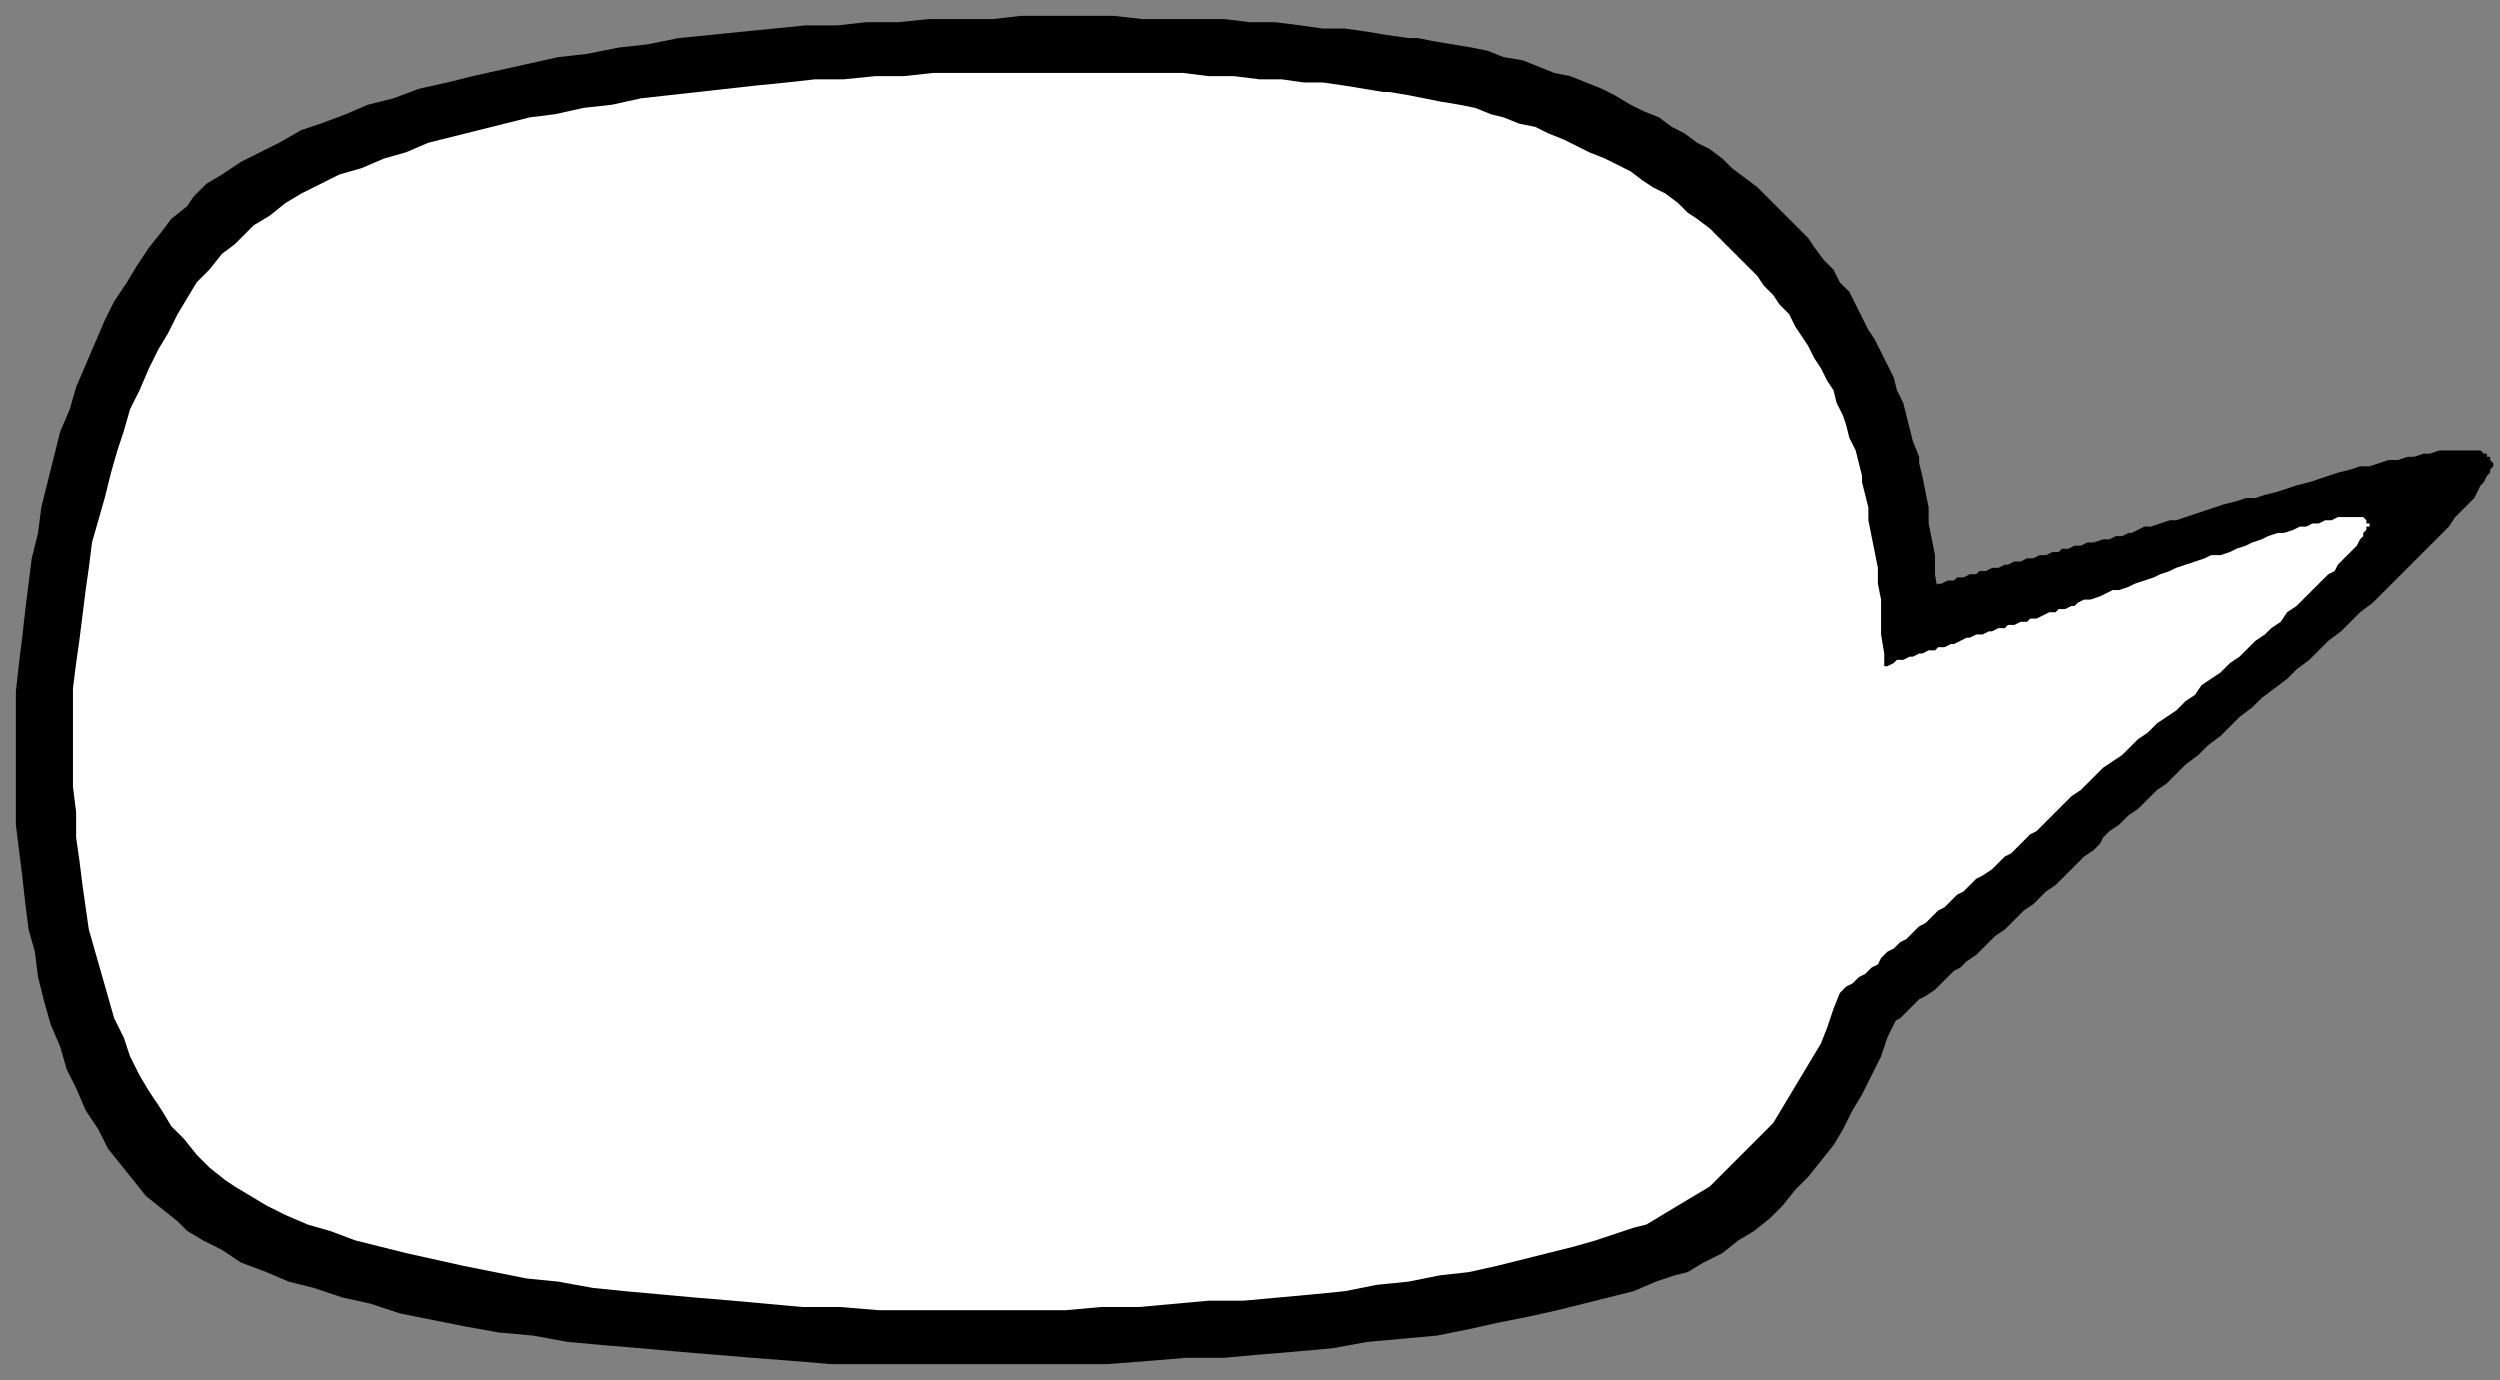
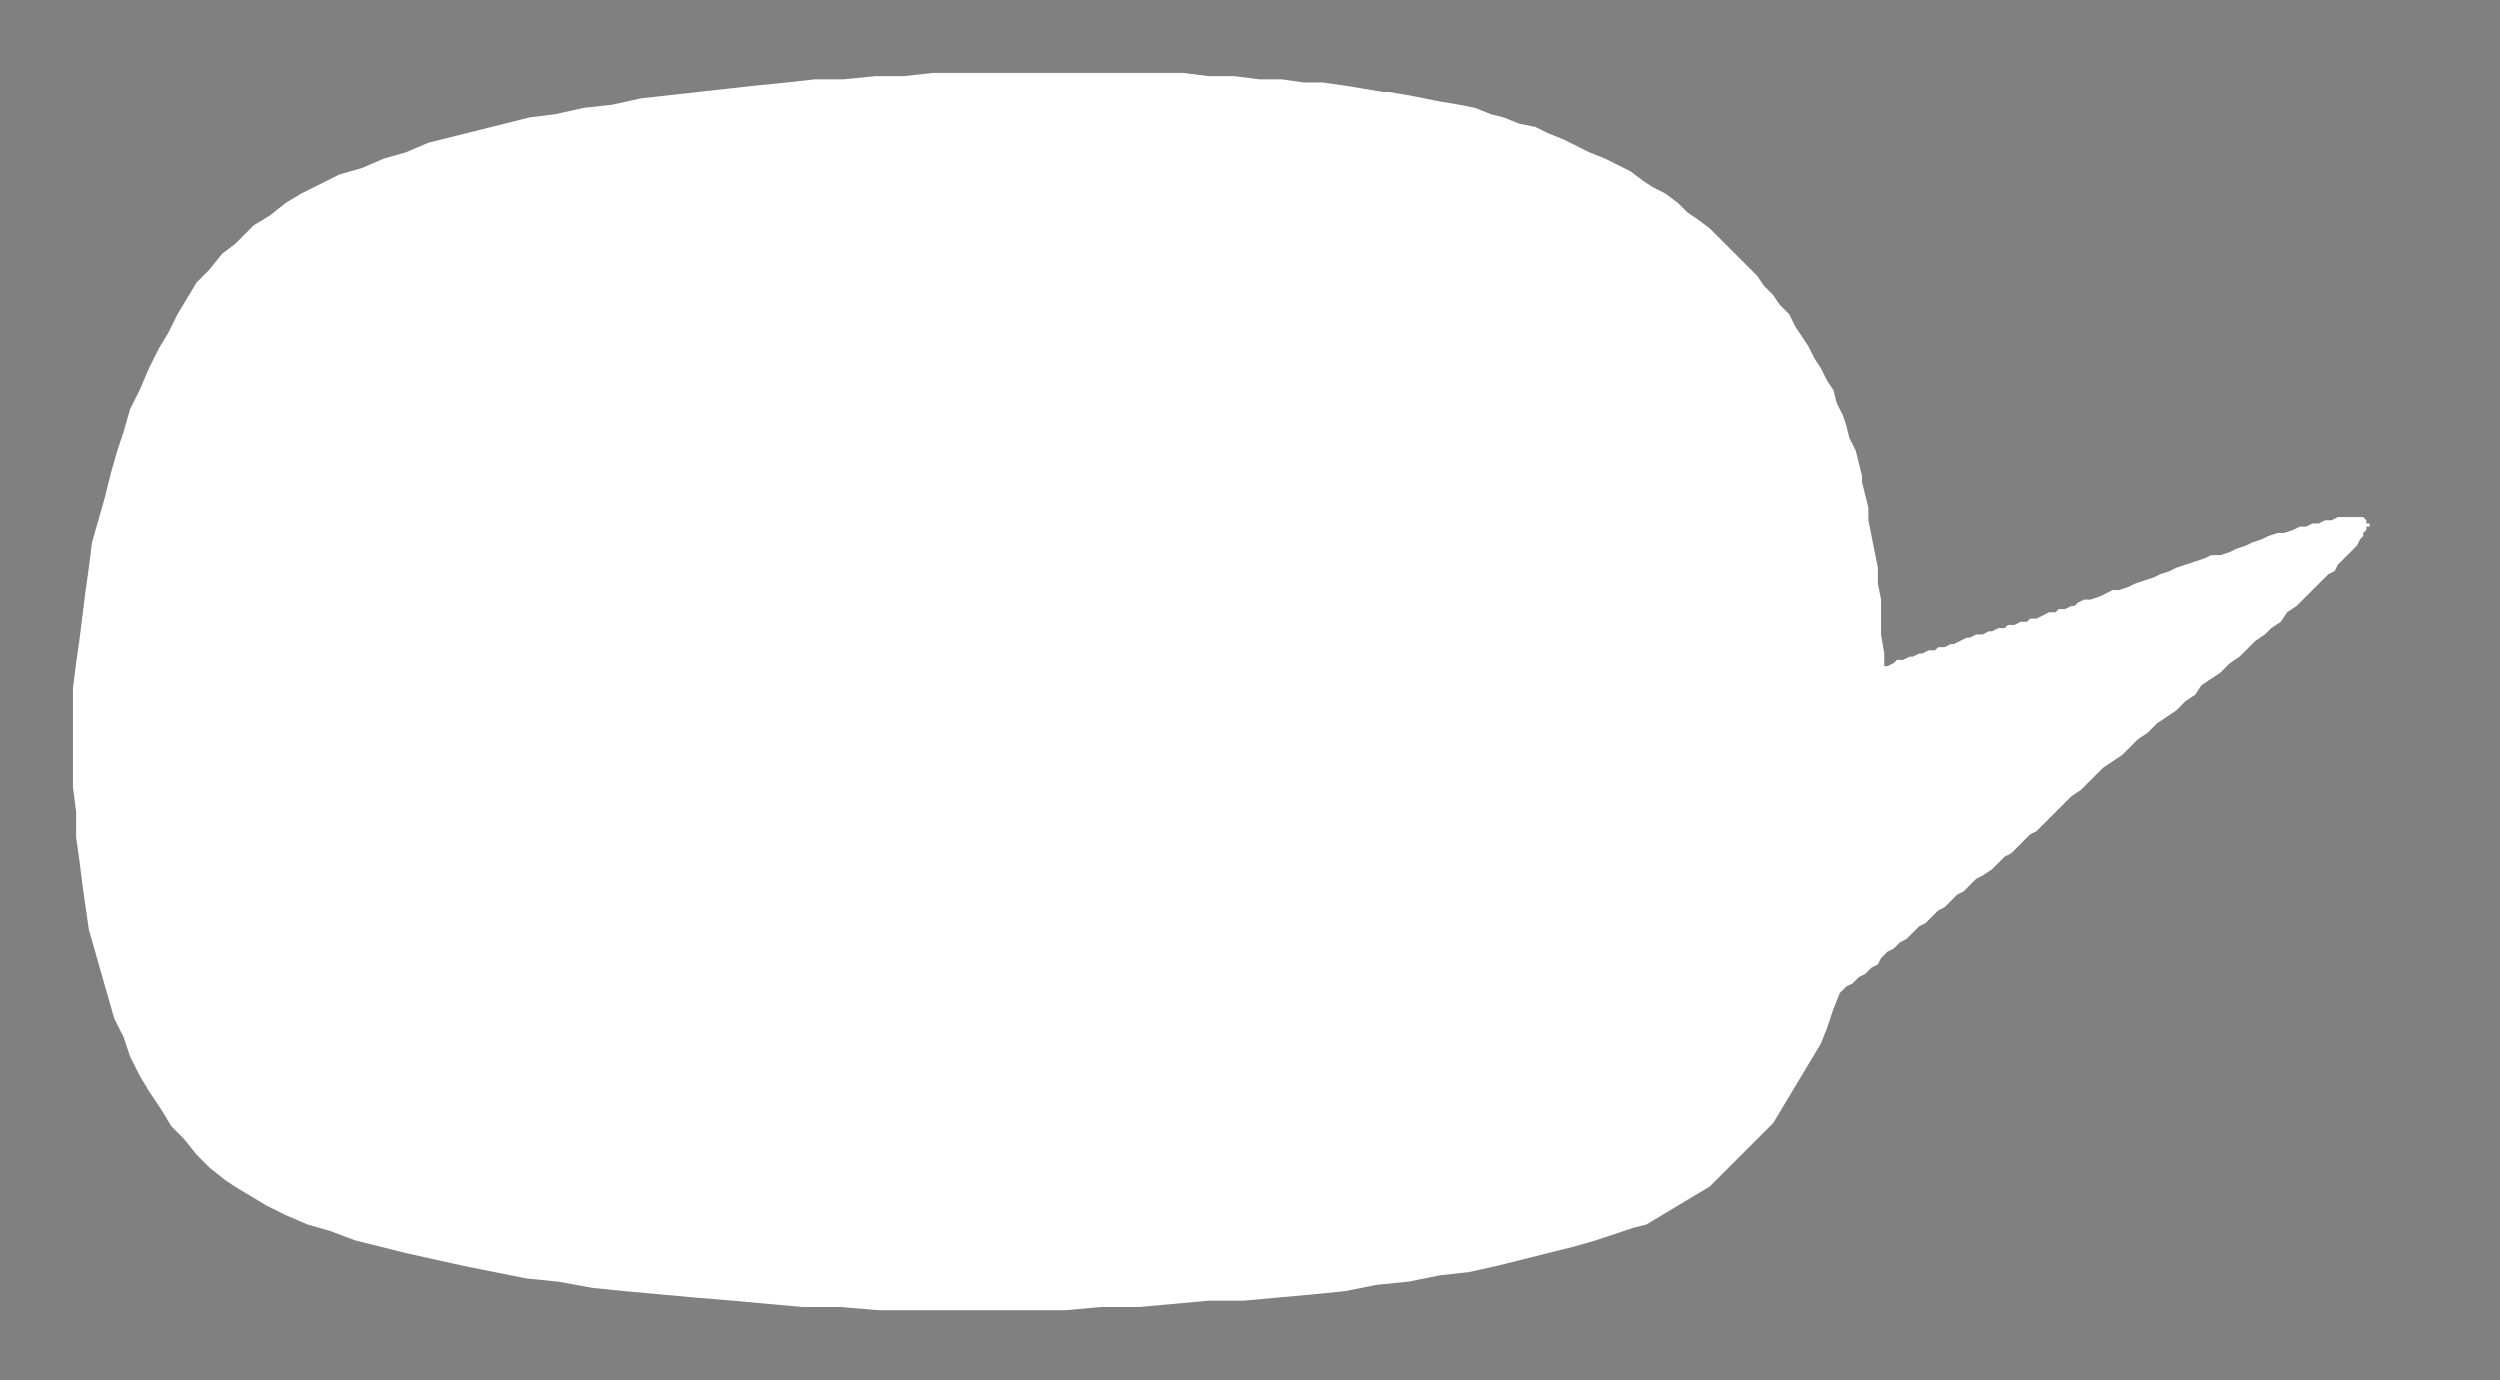
<svg xmlns="http://www.w3.org/2000/svg" xmlns:ns1="http://sodipodi.sourceforge.net/DTD/sodipodi-0.dtd" xmlns:ns2="http://www.inkscape.org/namespaces/inkscape" version="1.0" width="66.74mm" height="36.85mm" id="svg13" ns1:docname="BALLN009.WMF">
  <rect width="100%" height="100%" fill="#808080" stroke="none" />
  <ns1:namedview pagecolor="#ffffff" bordercolor="#666666" borderopacity="1" objecttolerance="10" gridtolerance="10" guidetolerance="10" ns2:pageopacity="0" ns2:pageshadow="2" ns2:window-width="640" ns2:window-height="480" id="namedview15" />
  <defs id="defs3">
    <pattern id="WMFhbasepattern" patternUnits="userSpaceOnUse" width="6" height="6" x="0" y="0" />
  </defs>
-   <path style="fill:#000000;fill-rule:evenodd;fill-opacity:1;stroke:none;" d="  M 188.516,61.457   L 188.836,61.137   L 189.476,61.137   L 189.796,60.817   L 190.436,60.817   L 190.756,60.496   L 191.396,60.496   L 192.036,60.176   L 192.357,60.176   L 192.997,59.856   L 193.317,59.856   L 193.957,59.536   L 194.277,59.536   L 195.557,58.896   L 195.877,58.896   L 196.517,58.576   L 197.157,58.576   L 197.477,58.256   L 198.118,58.256   L 198.758,57.936   L 199.398,57.936   L 199.718,57.616   L 200.358,57.616   L 200.998,57.296   L 201.638,57.296   L 202.278,56.975   L 202.598,56.975   L 203.239,56.655   L 203.879,56.655   L 204.519,56.335   L 205.159,56.335   L 205.799,56.015   L 206.439,56.015   L 207.079,55.695   L 207.719,55.695   L 208.039,55.375   L 208.68,55.375   L 209.32,55.055   L 209.96,55.055   L 210.6,54.735   L 211.24,54.735   L 212.2,54.415   L 212.84,54.415   L 213.481,54.095   L 214.121,54.095   L 214.761,53.775   L 215.081,53.775   L 216.361,53.134   L 217.001,53.134   L 218.922,52.494   L 219.562,52.494   L 221.482,51.854   L 223.402,51.214   L 224.363,50.894   L 225.643,50.574   L 226.603,50.254   L 227.563,50.254   L 228.523,49.934   L 229.804,49.613   L 231.724,48.973   L 233.004,48.653   L 234.925,48.013   L 235.885,47.693   L 237.165,47.373   L 238.125,47.053   L 239.085,47.053   L 241.006,46.413   L 241.966,46.413   L 242.926,46.093   L 243.566,46.093   L 244.526,45.772   L 245.167,45.772   L 246.127,45.452   L 250.288,45.452   L 250.608,45.772   L 250.928,45.772   L 250.928,46.093   L 251.248,46.093   L 251.248,46.413   L 251.568,46.733   L 251.568,47.053   L 251.248,47.373   L 251.248,47.693   L 250.928,48.013   L 250.608,48.653   L 250.288,48.973   L 249.647,50.254   L 248.367,51.534   L 247.727,52.174   L 247.087,53.134   L 246.447,53.775   L 245.487,54.735   L 244.846,55.375   L 243.886,56.335   L 243.246,56.975   L 241.326,58.896   L 239.405,60.817   L 238.125,61.777   L 236.205,63.697   L 234.925,64.658   L 233.004,66.578   L 231.724,67.538   L 230.764,68.499   L 228.203,70.419   L 227.243,71.379   L 225.963,72.34   L 224.043,74.26   L 222.762,75.22   L 221.802,76.181   L 220.522,77.141   L 218.601,79.061   L 217.641,79.702   L 215.721,81.622   L 214.761,82.262   L 213.801,83.223   L 212.84,83.863   L 212.2,84.503   L 211.88,85.143   L 211.24,85.783   L 210.28,86.423   L 209.64,87.064   L 208.68,88.024   L 207.399,89.304   L 206.439,89.944   L 205.159,91.225   L 204.199,91.865   L 202.919,93.145   L 202.278,93.785   L 201.318,94.426   L 200.038,95.706   L 199.398,96.346   L 198.438,96.986   L 197.798,97.626   L 197.157,97.947   L 195.877,99.227   L 195.237,99.867   L 194.277,100.507   L 193.637,100.827   L 192.357,102.108   L 191.716,102.748   L 191.076,103.068   L 189.796,104.348   L 189.156,104.989   L 188.516,105.309   L 187.876,105.949   L 187.236,106.269   L 185.955,107.549   L 185.315,107.869   L 184.675,108.509   L 184.035,108.83   L 183.395,109.47   L 182.755,109.79   L 182.115,110.43   L 181.474,110.75   L 180.834,111.39   L 180.194,111.71   L 179.874,112.03   L 188.516,61.457  z " id="path5" />
-   <path style="fill:#000000;fill-rule:evenodd;fill-opacity:1;stroke:none;" d="  M 193.637,46.093   L 192.997,44.492   L 192.357,41.931   L 192.036,40.651   L 191.396,39.371   L 191.076,38.09   L 189.796,35.53   L 189.156,34.249   L 188.516,33.289   L 187.236,30.728   L 186.595,29.448   L 185.635,28.488   L 184.995,27.207   L 184.035,26.247   L 183.075,24.967   L 182.435,24.007   L 181.474,23.046   L 180.194,21.766   L 178.274,19.845   L 177.314,18.885   L 174.753,16.965   L 173.793,16.004   L 172.513,15.044   L 171.232,14.404   L 169.952,13.444   L 168.672,12.803   L 167.392,11.843   L 165.791,11.203   L 164.511,10.563   L 162.911,9.603   L 161.631,8.962   L 158.43,7.682   L 156.83,7.362   L 153.629,6.082   L 151.709,5.762   L 150.108,5.121   L 148.508,4.801   L 144.667,4.161   L 143.067,3.841   L 142.107,3.841   L 139.867,3.521   L 137.946,3.201   L 135.706,2.881   L 133.465,2.881   L 131.225,2.561   L 128.664,2.241   L 126.104,2.241   L 123.543,1.921   L 115.222,1.921   L 112.341,1.6   L 103.06,1.6   L 100.179,1.921   L 93.778,1.921   L 90.577,2.241   L 87.377,2.241   L 84.496,2.561   L 81.295,2.561   L 74.894,3.201   L 68.493,3.841   L 65.292,4.481   L 62.412,4.801   L 59.211,5.441   L 56.331,5.762   L 50.57,7.042   L 47.689,7.682   L 45.129,8.322   L 42.248,8.962   L 39.688,9.923   L 37.127,10.563   L 34.887,11.523   L 32.326,12.483   L 30.406,13.124   L 28.165,14.404   L 24.325,16.324   L 22.404,17.605   L 20.804,18.565   L 19.524,19.845   L 18.884,20.806   L 17.283,22.086   L 16.323,23.366   L 15.043,24.967   L 13.763,26.887   L 12.802,28.488   L 11.522,30.408   L 10.562,32.329   L 8.642,36.81   L 7.681,39.051   L 7.041,41.291   L 6.081,43.532   L 4.801,48.653   L 4.161,51.214   L 3.841,53.775   L 3.201,56.335   L 2.56,61.457   L 2.24,64.337   L 1.92,66.898   L 1.6,69.779   L 1.6,83.223   L 2.24,88.344   L 2.56,91.225   L 2.881,93.785   L 3.521,96.026   L 3.841,98.587   L 4.481,101.147   L 5.121,103.388   L 6.081,105.629   L 6.721,107.869   L 7.681,109.79   L 8.642,112.03   L 9.922,113.951   L 10.882,115.871   L 13.443,119.072   L 14.723,120.673   L 17.923,123.233   L 18.884,124.194   L 20.484,125.154   L 22.404,126.114   L 24.325,127.395   L 26.885,128.355   L 29.126,129.315   L 31.686,129.955   L 34.567,130.916   L 37.447,131.556   L 40.328,132.516   L 46.729,133.796   L 50.25,134.436   L 53.77,134.757   L 57.291,135.397   L 60.812,135.717   L 64.652,136.037   L 68.173,136.357   L 75.854,136.997   L 80.015,137.317   L 83.856,137.637   L 111.701,137.637   L 115.862,137.317   L 119.703,136.997   L 123.543,136.997   L 127.064,136.677   L 130.905,136.357   L 134.426,136.037   L 137.946,135.397   L 144.988,134.757   L 148.188,134.116   L 151.069,133.476   L 154.269,132.836   L 157.15,132.196   L 162.271,130.916   L 164.831,130.275   L 167.072,129.315   L 168.992,128.675   L 170.272,128.355   L 171.873,127.395   L 173.793,126.434   L 175.393,125.154   L 176.994,124.194   L 178.594,122.913   L 179.874,121.633   L 181.154,120.033   L 182.435,118.752   L 184.995,115.551   L 185.955,113.951   L 186.915,112.03   L 187.876,110.43   L 189.796,106.589   L 190.436,104.668   L 191.396,102.748   L 192.036,100.827   L 192.357,98.907   L 192.997,96.666   L 193.637,94.746   L 193.957,92.505   L 194.277,90.585   L 194.597,88.344   L 194.917,86.423   L 195.557,81.942   L 195.557,80.022   L 195.877,77.781   L 195.877,63.697   L 195.557,61.777   L 195.557,59.856   L 195.237,57.936   L 195.237,56.015   L 194.597,52.814   L 194.597,51.214   L 193.957,48.013   L 193.637,46.733   L 193.637,46.093  z " id="path7" />
  <path style="fill:#ffffff;fill-rule:evenodd;fill-opacity:1;stroke:none;" d="  M 187.876,48.013   L 187.236,45.452   L 186.595,44.172   L 186.275,42.892   L 185.955,41.931   L 185.315,40.651   L 184.995,39.371   L 184.355,38.41   L 183.715,37.13   L 183.075,36.17   L 182.435,34.889   L 181.154,32.969   L 180.514,31.689   L 179.554,30.728   L 178.914,29.768   L 177.954,28.808   L 177.314,27.848   L 175.393,25.927   L 173.473,24.007   L 172.513,23.046   L 171.232,22.086   L 170.272,21.446   L 169.312,20.486   L 168.032,19.525   L 166.752,18.885   L 165.791,18.245   L 164.511,17.285   L 161.951,16.004   L 160.35,15.364   L 157.79,14.084   L 156.19,13.444   L 154.909,12.803   L 153.309,12.483   L 151.709,11.843   L 150.429,11.523   L 148.828,10.883   L 147.228,10.563   L 145.308,10.243   L 142.107,9.603   L 140.187,9.283   L 139.546,9.283   L 135.706,8.642   L 133.465,8.322   L 131.545,8.322   L 129.305,8.002   L 127.064,8.002   L 124.504,7.682   L 121.943,7.682   L 119.383,7.362   L 94.098,7.362   L 91.217,7.682   L 88.337,7.682   L 85.136,8.002   L 82.256,8.002   L 79.375,8.322   L 76.174,8.642   L 70.413,9.283   L 64.652,9.923   L 61.772,10.563   L 58.891,10.883   L 56.011,11.523   L 53.45,11.843   L 48.329,13.124   L 43.208,14.404   L 40.968,15.364   L 38.727,16.004   L 36.487,16.965   L 34.247,17.605   L 30.406,19.525   L 28.805,20.486   L 27.205,21.766   L 25.605,22.726   L 24.325,24.007   L 23.684,24.647   L 22.404,25.607   L 21.124,27.207   L 19.844,28.488   L 17.923,31.689   L 16.963,33.609   L 16.003,35.21   L 15.043,37.13   L 14.083,39.371   L 13.122,41.291   L 12.482,43.532   L 11.842,45.452   L 11.202,47.693   L 10.562,50.254   L 9.282,54.735   L 8.962,57.296   L 8.642,59.536   L 8.002,64.658   L 7.681,66.898   L 7.361,69.459   L 7.361,79.382   L 7.681,81.942   L 7.681,84.503   L 8.002,86.744   L 8.322,89.304   L 8.962,93.785   L 10.242,98.267   L 11.522,102.748   L 12.482,104.668   L 13.122,106.589   L 14.083,108.509   L 15.043,110.11   L 16.323,112.03   L 17.283,113.631   L 18.564,114.911   L 19.844,116.512   L 21.124,117.792   L 22.724,119.072   L 23.684,119.713   L 26.885,121.633   L 28.805,122.593   L 31.046,123.554   L 33.286,124.194   L 35.847,125.154   L 40.968,126.434   L 46.729,127.715   L 53.13,128.995   L 56.331,129.315   L 59.851,129.955   L 63.052,130.275   L 70.093,130.916   L 73.934,131.236   L 80.975,131.876   L 84.816,131.876   L 88.657,132.196   L 107.54,132.196   L 111.061,131.876   L 114.902,131.876   L 121.943,131.236   L 125.464,131.236   L 132.505,130.595   L 135.706,130.275   L 138.906,129.635   L 142.107,129.315   L 145.308,128.675   L 148.188,128.355   L 151.069,127.715   L 156.19,126.434   L 158.75,125.794   L 160.991,125.154   L 164.831,123.874   L 166.112,123.554   L 169.312,121.633   L 172.513,119.713   L 175.073,117.152   L 177.634,114.591   L 178.914,113.311   L 180.834,110.11   L 182.755,106.909   L 183.715,105.309   L 184.355,103.708   L 184.995,101.788   L 185.635,100.187   L 186.915,96.346   L 187.556,94.426   L 188.196,90.585   L 188.836,86.744   L 189.476,82.903   L 189.796,80.982   L 189.796,79.061   L 190.116,77.141   L 190.116,65.938   L 189.796,64.017   L 189.796,60.496   L 189.476,58.896   L 189.476,57.296   L 188.836,54.095   L 188.516,52.494   L 188.516,51.214   L 187.876,48.653   L 187.876,48.013  z " id="path9" />
  <path style="fill:#ffffff;fill-rule:evenodd;fill-opacity:1;stroke:none;" d="  M 184.675,69.139   L 184.995,68.819   L 185.635,68.819   L 185.955,68.499   L 186.595,68.499   L 187.236,68.179   L 187.556,68.179   L 188.196,67.858   L 188.516,67.858   L 189.156,67.538   L 189.476,67.538   L 190.116,67.218   L 190.436,67.218   L 191.076,66.898   L 191.396,66.578   L 192.036,66.578   L 192.677,66.258   L 192.997,66.258   L 193.637,65.938   L 193.957,65.938   L 194.597,65.618   L 195.237,65.618   L 195.557,65.298   L 196.197,65.298   L 196.837,64.978   L 197.157,64.978   L 198.438,64.337   L 198.758,64.337   L 199.398,64.017   L 200.038,64.017   L 200.678,63.697   L 200.998,63.697   L 201.638,63.377   L 202.278,63.377   L 202.598,63.057   L 203.239,63.057   L 203.879,62.737   L 204.519,62.737   L 204.839,62.417   L 205.479,62.417   L 206.759,61.777   L 207.399,61.777   L 207.719,61.457   L 208.36,61.457   L 209,61.137   L 209.32,61.137   L 209.64,60.817   L 210.28,60.496   L 210.92,60.496   L 211.88,60.176   L 213.16,59.536   L 213.801,59.536   L 214.761,59.216   L 215.401,58.896   L 217.321,58.256   L 217.961,57.936   L 218.922,57.616   L 219.562,57.296   L 221.482,56.655   L 222.442,56.335   L 223.082,56.015   L 224.043,56.015   L 225.003,55.695   L 225.643,55.375   L 226.603,55.055   L 227.243,54.735   L 228.203,54.415   L 228.843,54.095   L 229.804,53.775   L 230.444,53.775   L 231.404,53.455   L 232.044,53.134   L 232.684,53.134   L 233.324,52.814   L 233.964,52.814   L 234.605,52.494   L 235.245,52.494   L 235.885,52.174   L 238.445,52.174   L 238.765,52.494   L 238.765,52.814   L 239.085,52.814   L 239.085,53.134   L 238.765,53.134   L 238.765,53.455   L 238.445,53.775   L 238.445,54.095   L 238.125,54.415   L 237.805,55.055   L 237.485,55.375   L 236.845,56.015   L 236.525,56.335   L 235.885,56.975   L 235.565,57.616   L 234.925,57.936   L 233.644,59.216   L 232.364,60.496   L 231.724,61.137   L 230.764,61.777   L 230.124,62.737   L 229.163,63.377   L 228.523,64.017   L 227.563,64.658   L 226.603,65.618   L 225.963,66.258   L 225.003,66.898   L 224.043,67.858   L 222.122,69.139   L 221.482,70.099   L 220.522,70.739   L 219.562,71.699   L 217.641,72.98   L 216.681,73.94   L 215.721,74.58   L 215.081,75.22   L 214.121,76.181   L 212.2,77.461   L 211.56,78.101   L 210.6,79.061   L 209.96,79.702   L 209,80.342   L 207.719,81.622   L 207.079,82.262   L 206.759,82.582   L 205.479,83.863   L 204.839,84.183   L 203.559,85.463   L 202.919,86.103   L 202.278,86.423   L 200.998,87.704   L 200.038,88.344   L 199.398,88.664   L 198.118,89.944   L 197.477,90.265   L 196.197,91.545   L 195.557,91.865   L 194.277,93.145   L 193.637,93.465   L 192.357,94.746   L 191.716,95.066   L 191.076,95.706   L 190.436,96.026   L 189.796,96.666   L 189.476,97.306   L 188.836,97.626   L 188.196,98.267   L 187.556,98.587   L 186.915,99.227   L 186.275,99.547   L 185.635,100.187   L 184.995,100.507   L 184.355,101.147   L 183.715,101.468   L 182.435,102.748   L 181.154,103.388   L 180.514,104.028   L 180.194,104.348   L 179.554,104.989   L 178.914,105.309   L 178.274,105.949   L 177.634,106.269   L 177.314,106.589   L 184.675,69.139  z " id="path11" />
</svg>